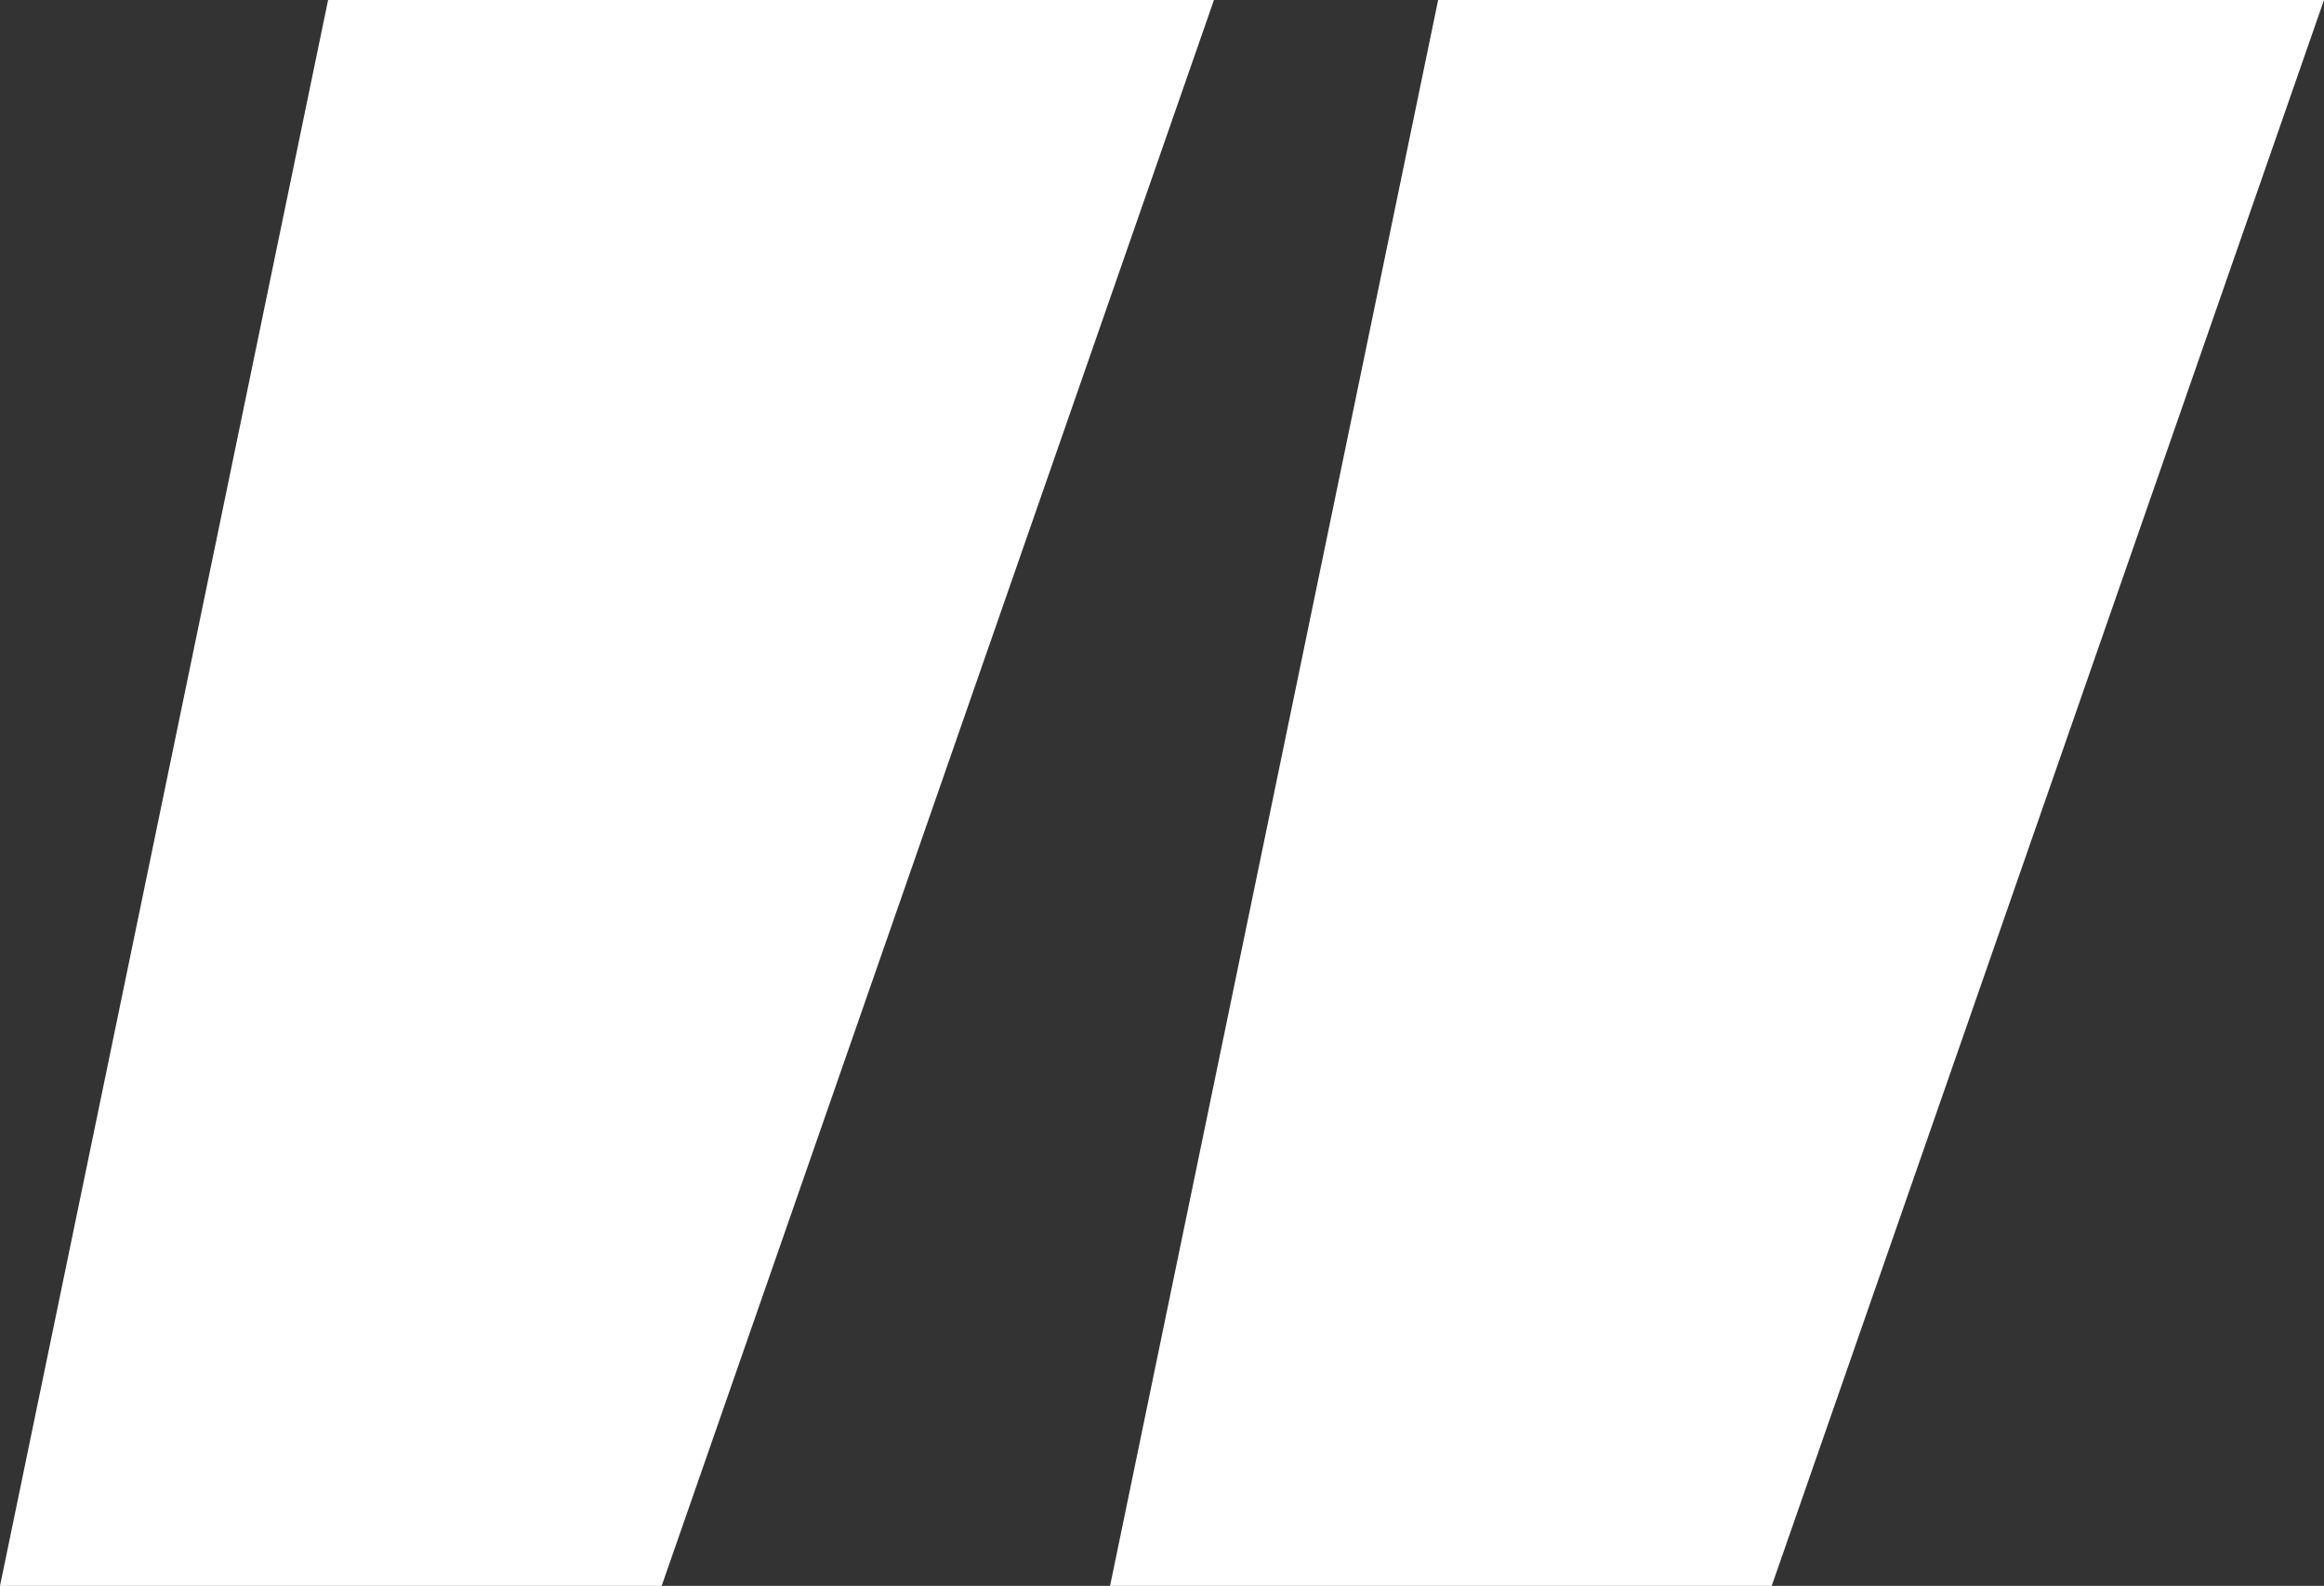
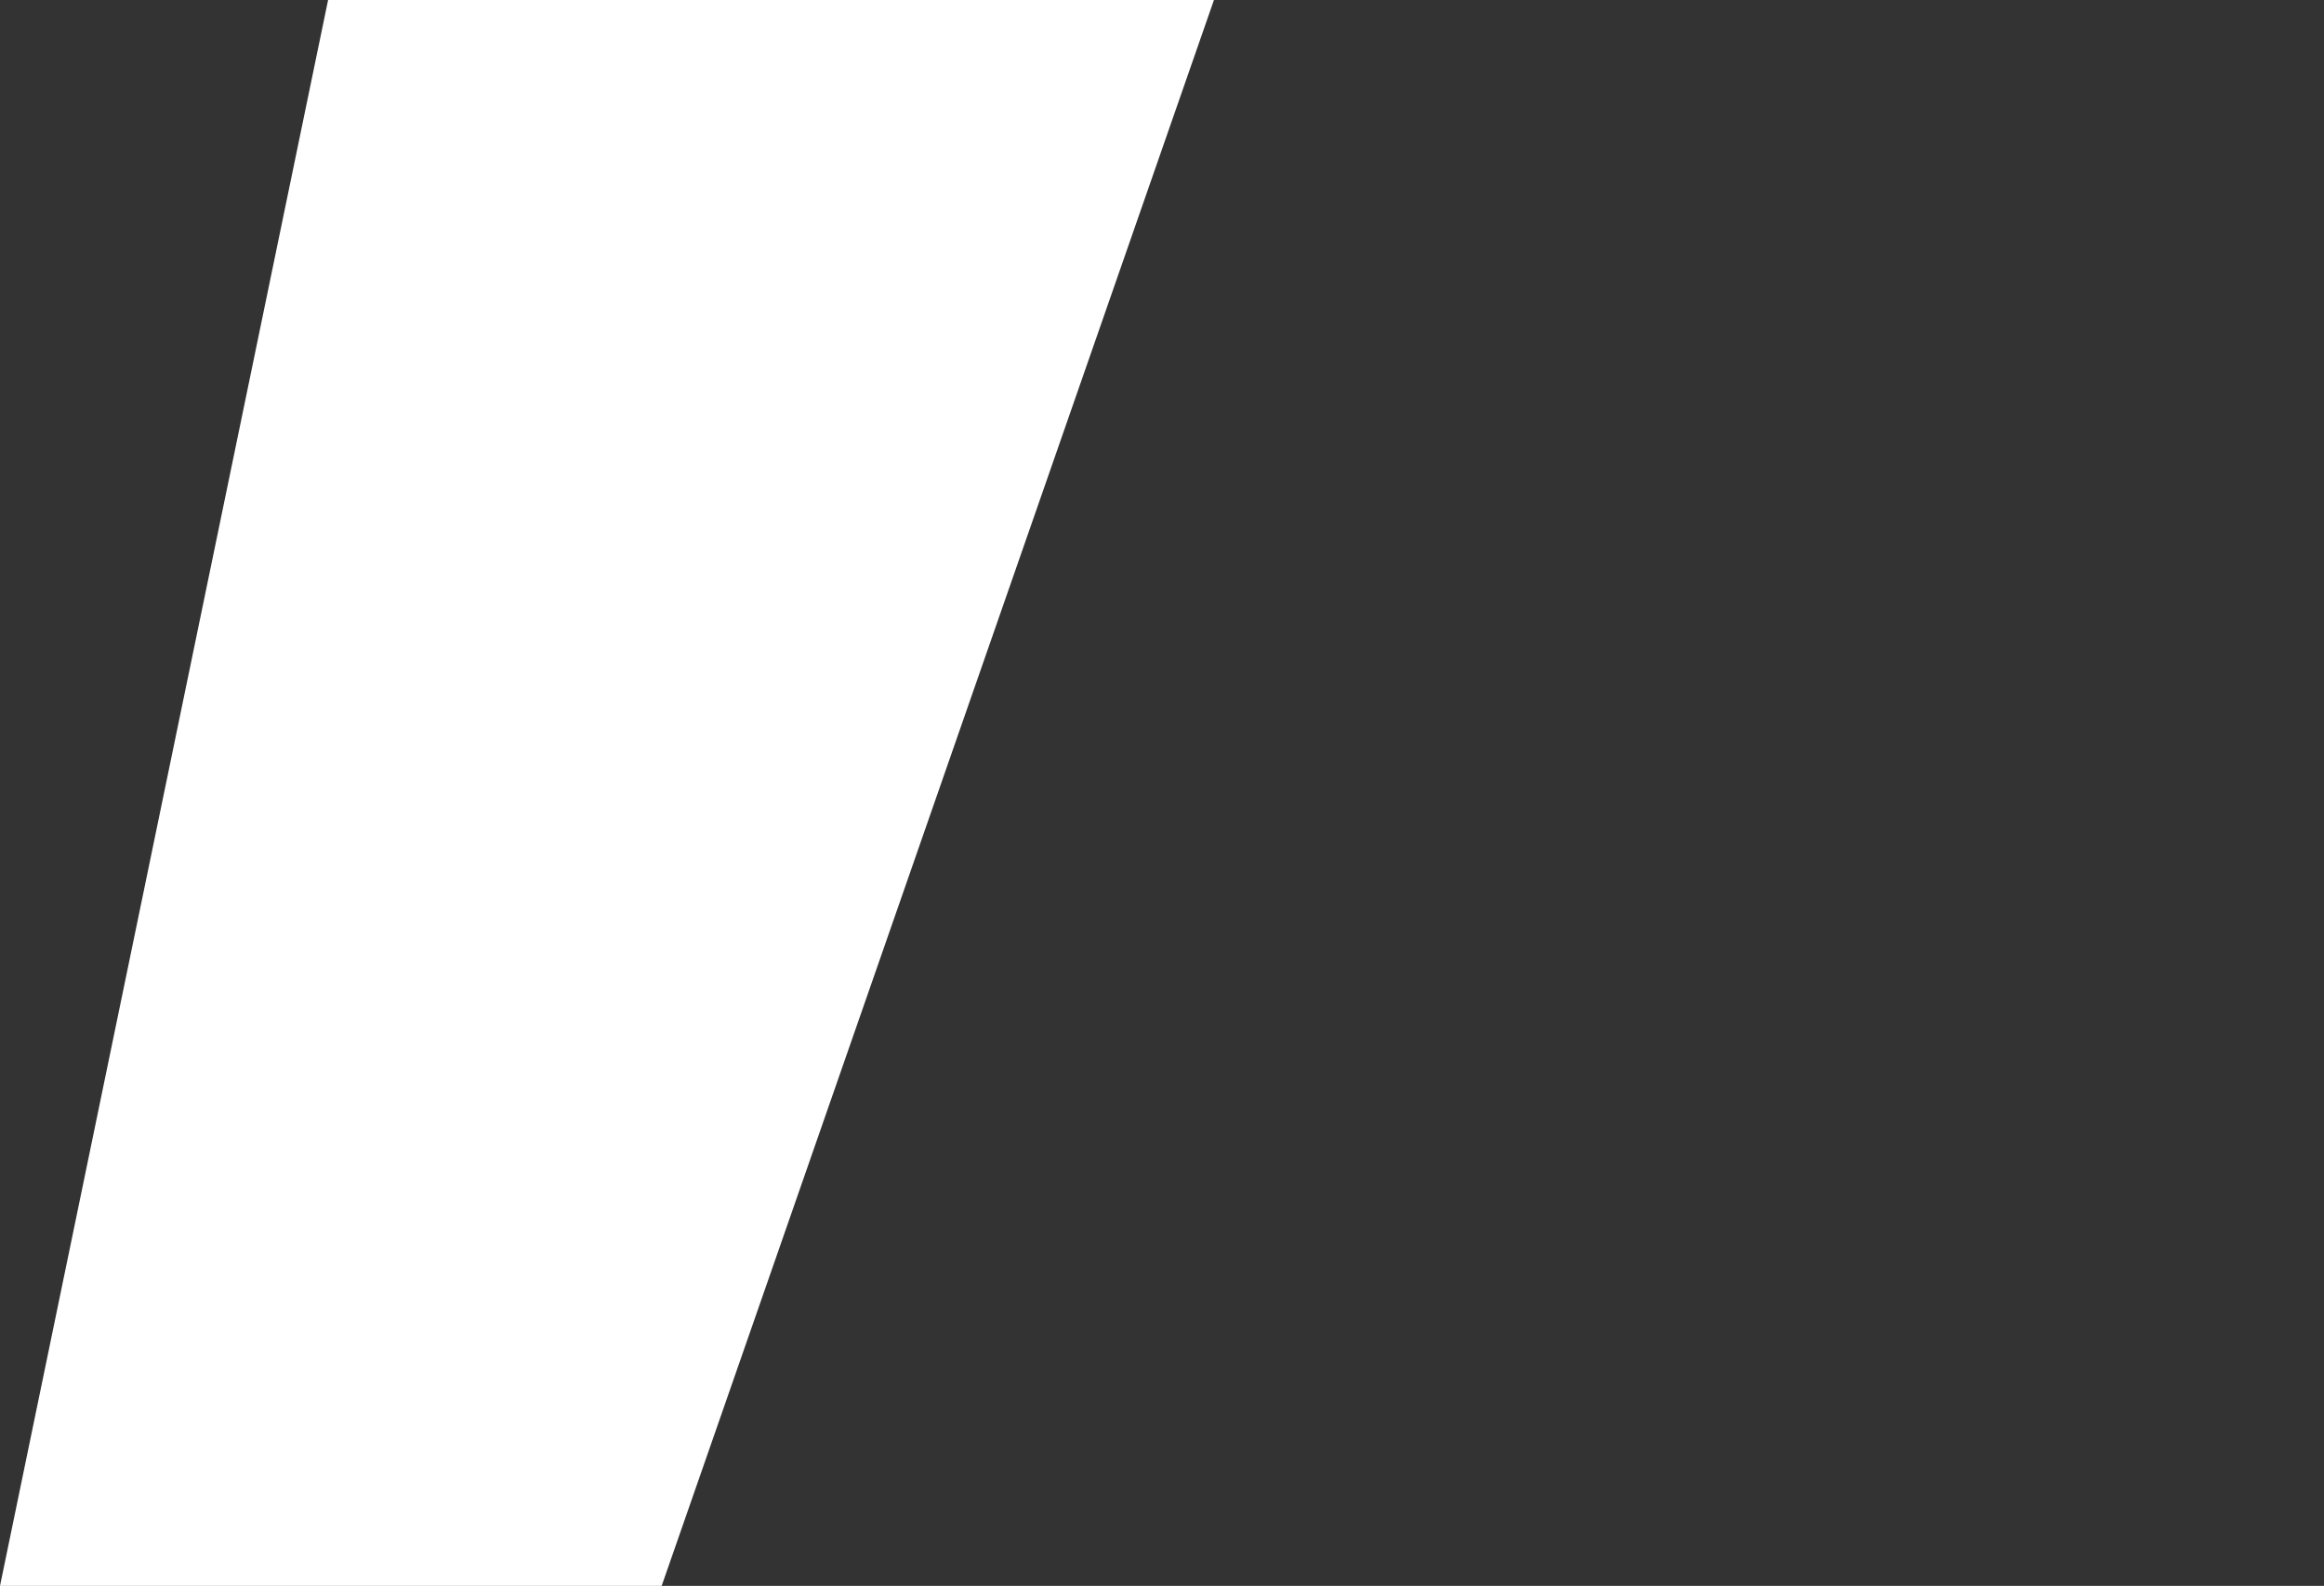
<svg xmlns="http://www.w3.org/2000/svg" width="59.5" height="40.6" viewBox="0 0 59.5 40.6">
  <rect x="0" y="0" width="59.5" height="40.6" fill="#333333" stroke="none" />
-   <path id="Pfad_225" data-name="Pfad 225" d="M4.48,159.64H21.42l14.14-40.6H12.88Zm28.42,0H49.84l14.14-40.6H41.3Z" transform="translate(-4.48 -119.04)" fill="#fff" />
+   <path id="Pfad_225" data-name="Pfad 225" d="M4.48,159.64H21.42l14.14-40.6H12.88Zm28.42,0H49.84H41.3Z" transform="translate(-4.48 -119.04)" fill="#fff" />
</svg>